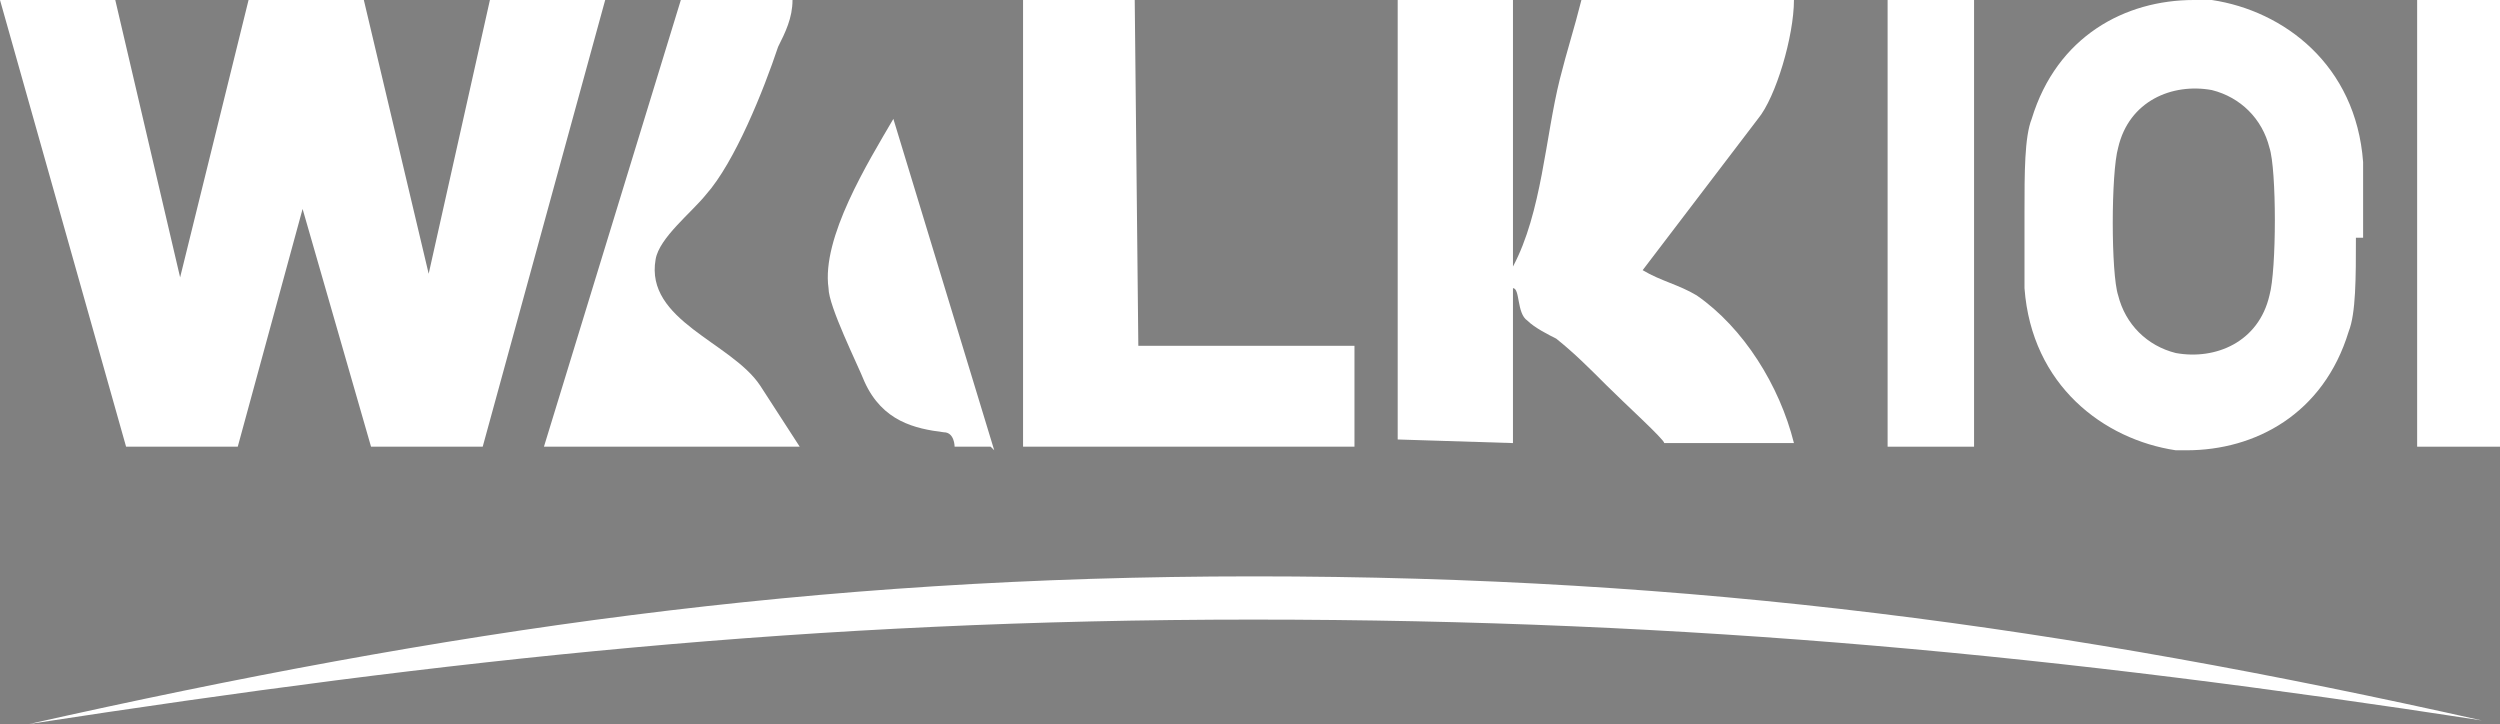
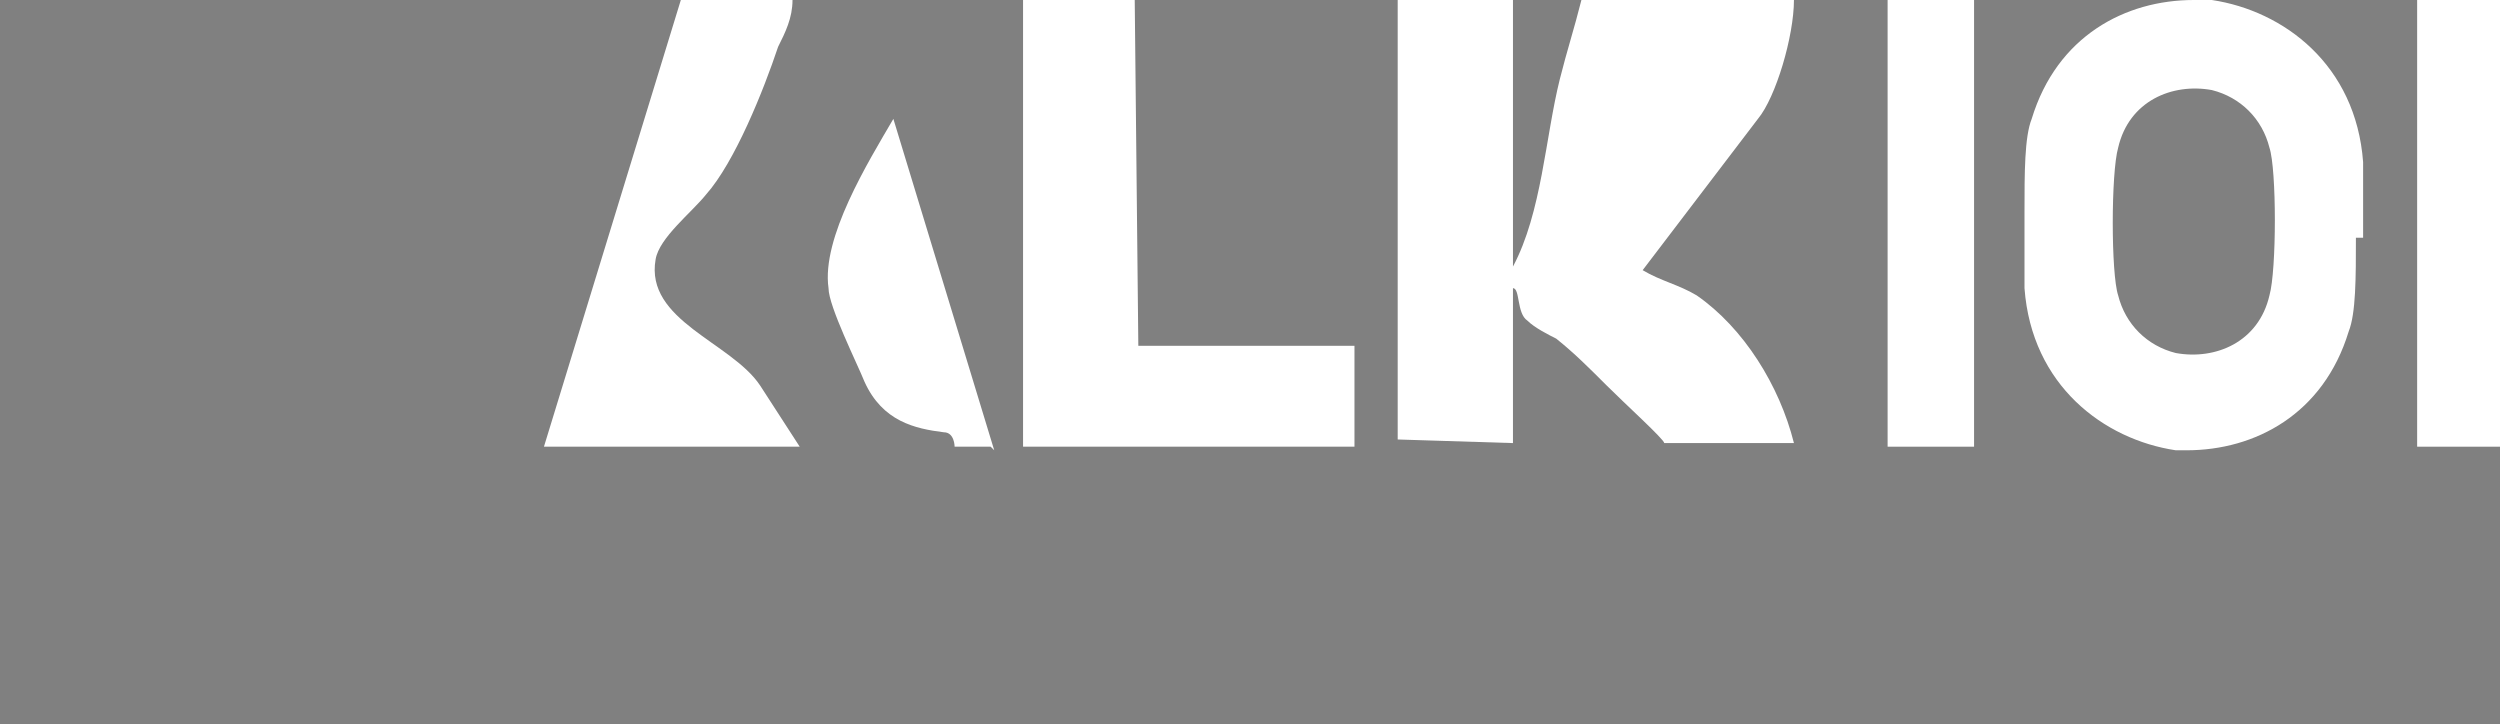
<svg xmlns="http://www.w3.org/2000/svg" id="Layer_1" width="69.4" height="20.1" version="1.1" viewBox="0 0 69.4 20.1">
  <rect x="0" y="0" width="69.4" height="20.1" fill="#808080" stroke="none" />
  <g>
    <path d="M91.2-40.9c-1.4,0-2.5-1.1-2.5-2.5s1.1-2.5,2.5-2.5,2.5,1.1,2.5,2.5-1.1,2.5-2.5,2.5ZM91.2-44.4c-.6,0-1.1.5-1.1,1.1s.5,1.1,1.1,1.1,1.1-.5,1.1-1.1-.5-1.1-1.1-1.1Z" />
    <path d="M91.2-23.5c-1.9,0-3.4-1.5-3.4-3.4s.3-.7.7-.7.7.3.7.7c0,1.1.9,2,2,2s2-.9,2-2,.3-.7.7-.7.7.3.7.7c0,1.9-1.5,3.4-3.4,3.4h0Z" />
-     <path d="M100.7-26.2h-19c-.4,0-.7-.3-.7-.7v-2.2c0-1.1.9-2.1,2.1-2.1s.3,0,.5-.2c.1-.1.2-.3.2-.5v-2.9c0-4.1,3.4-7.5,7.5-7.5s7.5,3.4,7.5,7.5v2.9c0,.4.3.7.7.7,1.1,0,2.1.9,2.1,2.1v2.2c0,.4-.3.7-.7.7h0ZM82.3-27.6h17.6v-1.5c0-.4-.3-.7-.7-.7-1.1,0-2.1-.9-2.1-2.1v-2.9c0-3.4-2.7-6.1-6.1-6.1s-6.1,2.7-6.1,6.1v2.9c0,.6-.2,1.1-.6,1.5s-.9.6-1.5.6-.7.3-.7.7c0,0,0,1.5,0,1.5Z" />
  </g>
  <circle cx="98.4" cy="-41.2" r="4.5" fill="#ffc13b" />
  <g>
    <g>
-       <polygon points="16.8 0 13.4 12.4 10.3 12.4 8.4 5.8 6.6 12.4 3.5 12.4 0 0 3.2 0 5 7.7 6.9 0 10.1 0 11.9 7.6 13.6 0 16.8 0" fill="#fff" />
      <path d="M38.8,12.4V0h3.2v7.4c.8-1.5.9-3.6,1.3-5.2.2-.8.4-1.4.6-2.2h5.9c0,1-.5,2.7-1,3.3l-3.2,4.2c.5.3,1,.4,1.5.7,1.3.9,2.3,2.5,2.7,4.1-.2,0-.2,0-.4,0h-3.2c0-.1-1.1-1.1-1.6-1.6s-.9-.9-1.4-1.3c-.2-.1-.6-.3-.8-.5-.3-.2-.2-.9-.4-.9v4.3s-3.2-.1-3.2-.1h0Z" fill="#fff" />
      <path d="M65.6,6.6c0-.8,0-1.5,0-2.1-.2-2.7-2.2-4.2-4.2-4.5h0C61.1,0,61,0,60.9,0h0c-1.9,0-3.8,1-4.5,3.3-.2.5-.2,1.5-.2,2.6s0,1.5,0,2.1c.2,2.7,2.2,4.2,4.2,4.5h0c.1,0,.2,0,.3,0h0c1.9,0,3.8-1,4.5-3.3.2-.5.2-1.5.2-2.6ZM58.8,8.2c-.2-.6-.2-3.4,0-4.1.3-1.3,1.5-1.8,2.6-1.6.8.2,1.4.8,1.6,1.6.2.6.2,3.4,0,4.1-.3,1.3-1.5,1.8-2.6,1.6-.8-.2-1.4-.8-1.6-1.6Z" fill="#fff" />
      <path d="M22,0c0,.5-.2.9-.4,1.3-.4,1.2-1.2,3.2-2,4.1-.4.5-1.3,1.2-1.4,1.8-.3,1.7,2.1,2.3,2.9,3.5l1.1,1.7h-7.1L18.9,0h3.1Z" fill="#fff" />
      <path d="M27.5,12.4h-1s0-.4-.3-.4c-.8-.1-1.7-.3-2.2-1.4-.2-.5-1-2.1-1-2.6-.2-1.4,1.1-3.5,1.8-4.7l2.8,9.2Z" fill="#fff" />
      <rect x="52.4" y="0" width="2.4" height="12.4" fill="#fff" />
      <rect x="67.1" y="0" width="2.4" height="12.4" fill="#fff" />
      <path d="M60.9,6.1" fill="#fff" />
      <polygon points="31.6 9.6 31.5 0 31.4 0 31.4 0 28.4 0 28.4 12.4 37.6 12.4 37.6 9.6 31.6 9.6" fill="#fff" />
    </g>
-     <path d="M34.8,17.2c12.2,0,22.4,1,34.1,2.8-11.6-2.6-21.8-4-34.1-4S12.4,17.5.8,20.1c11.7-1.8,21.7-2.9,34-2.9h0Z" fill="#fff" />
  </g>
</svg>